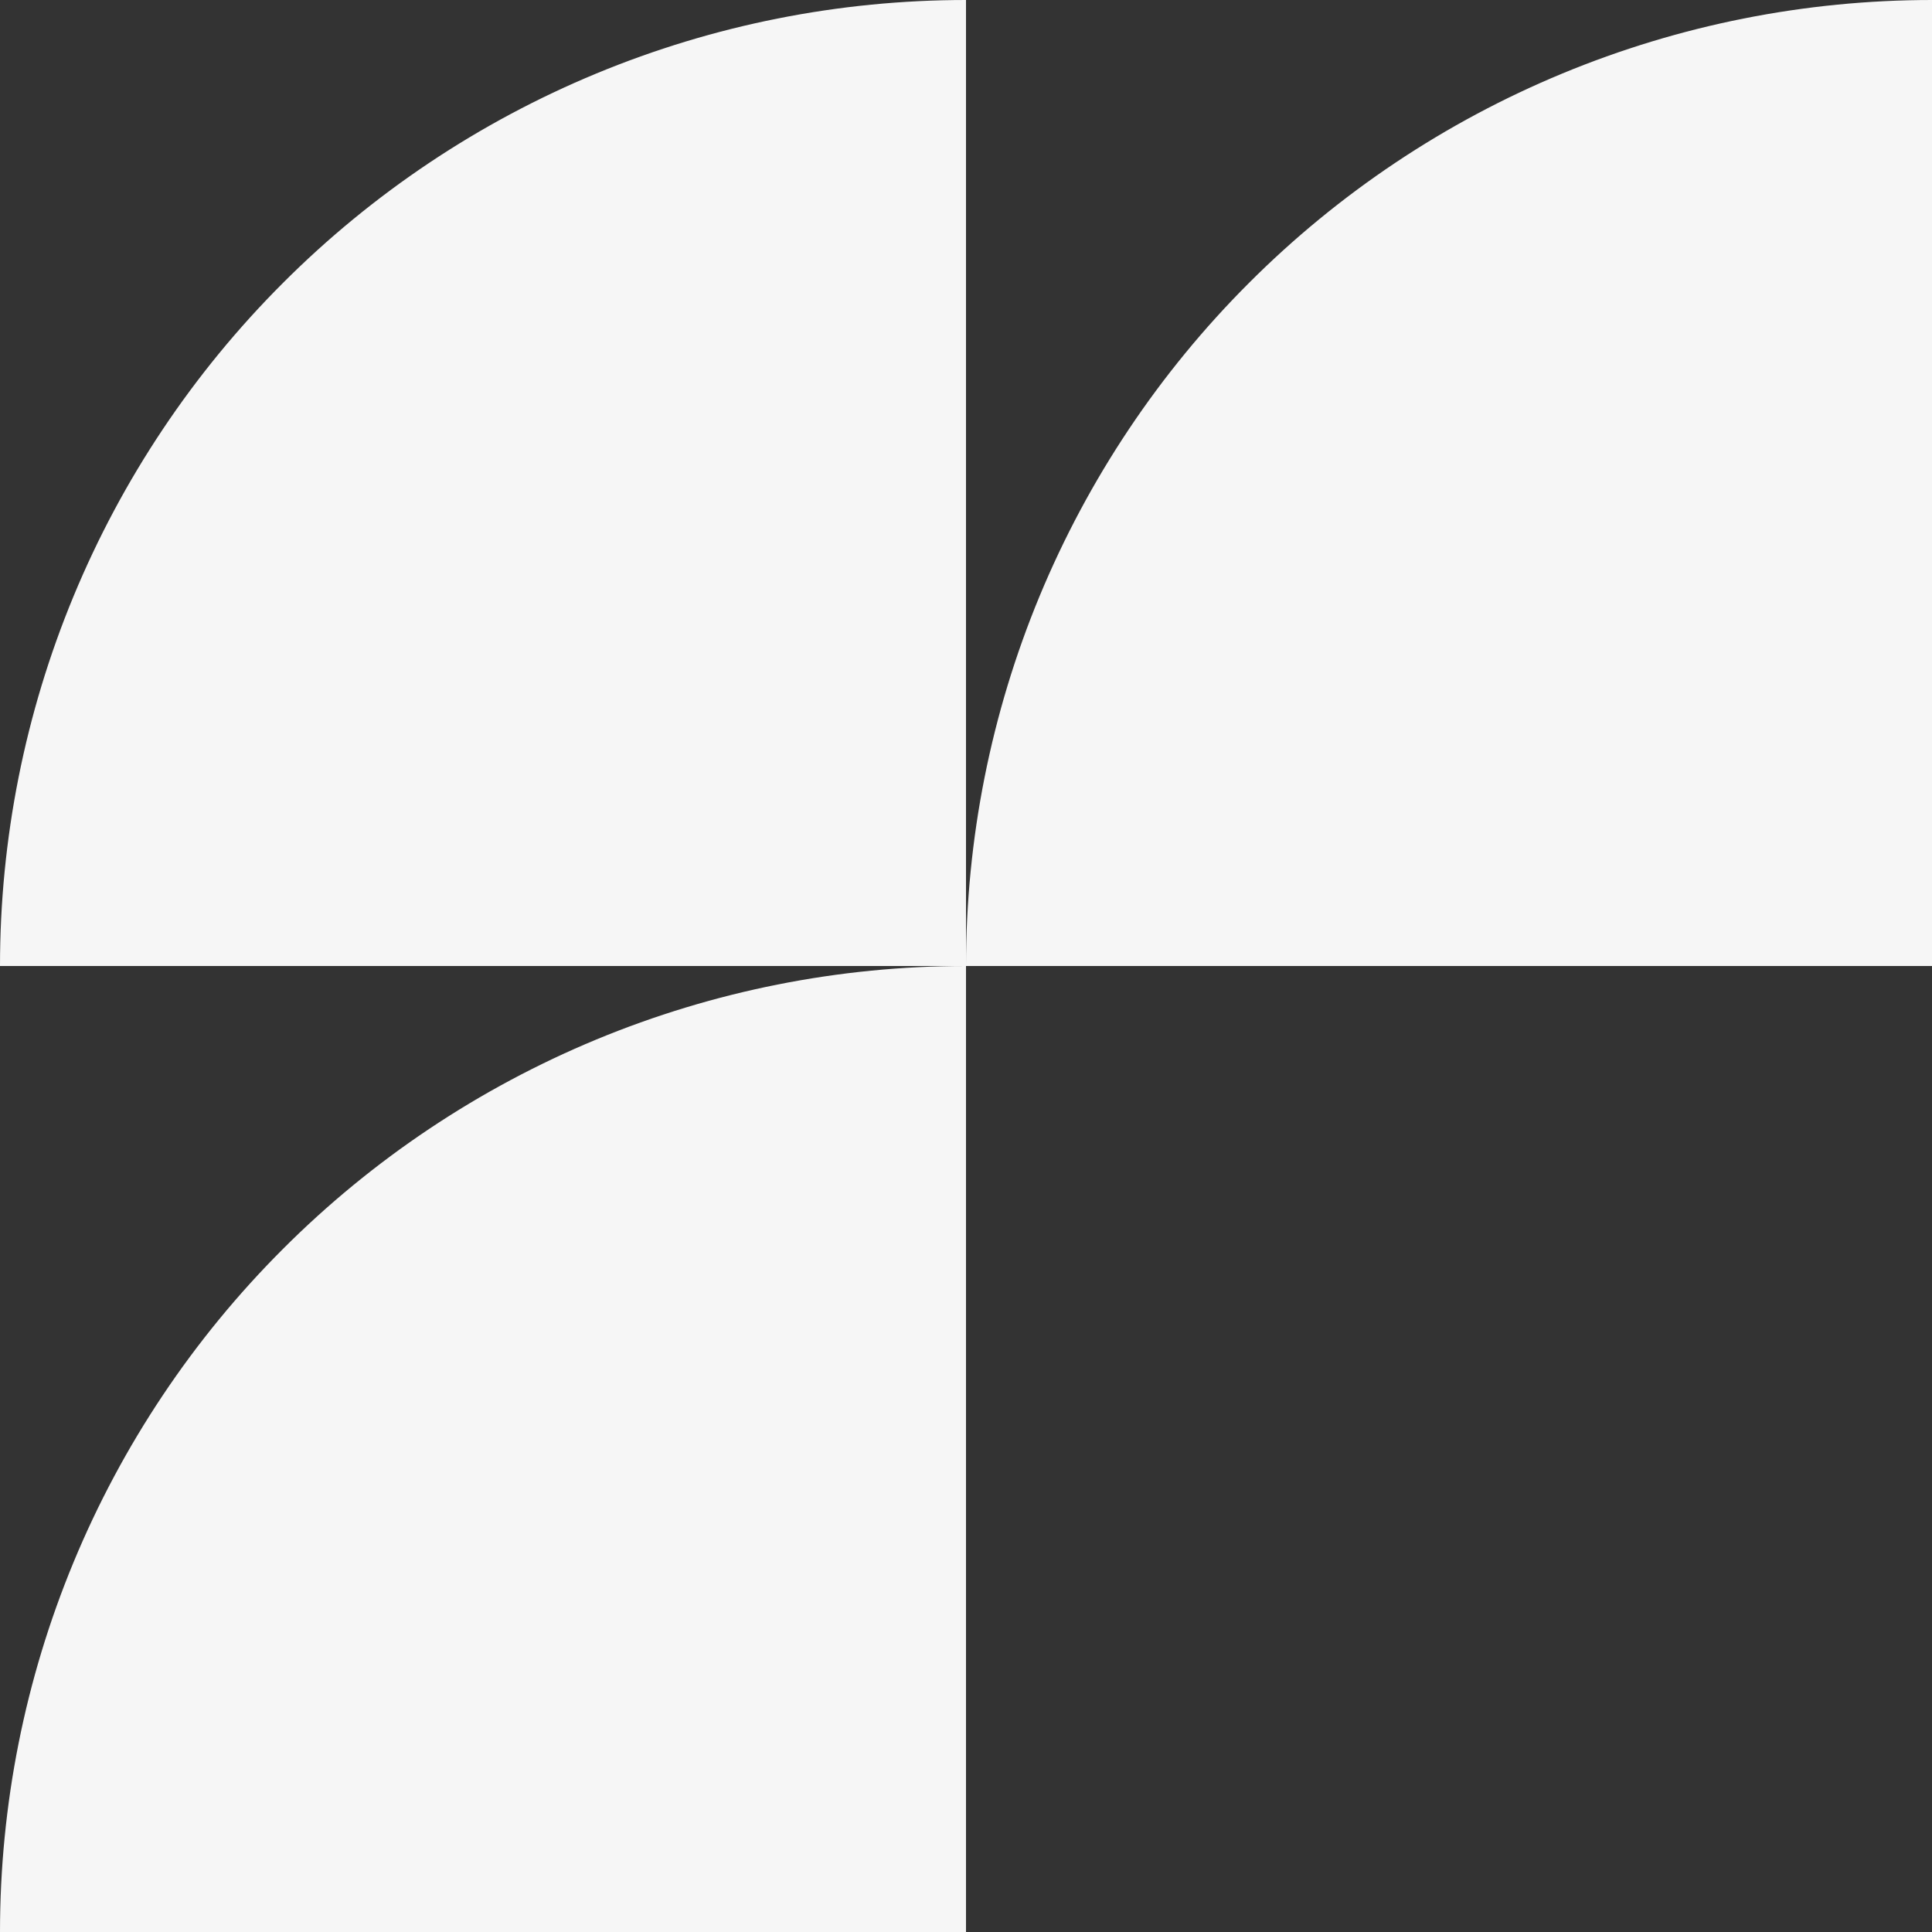
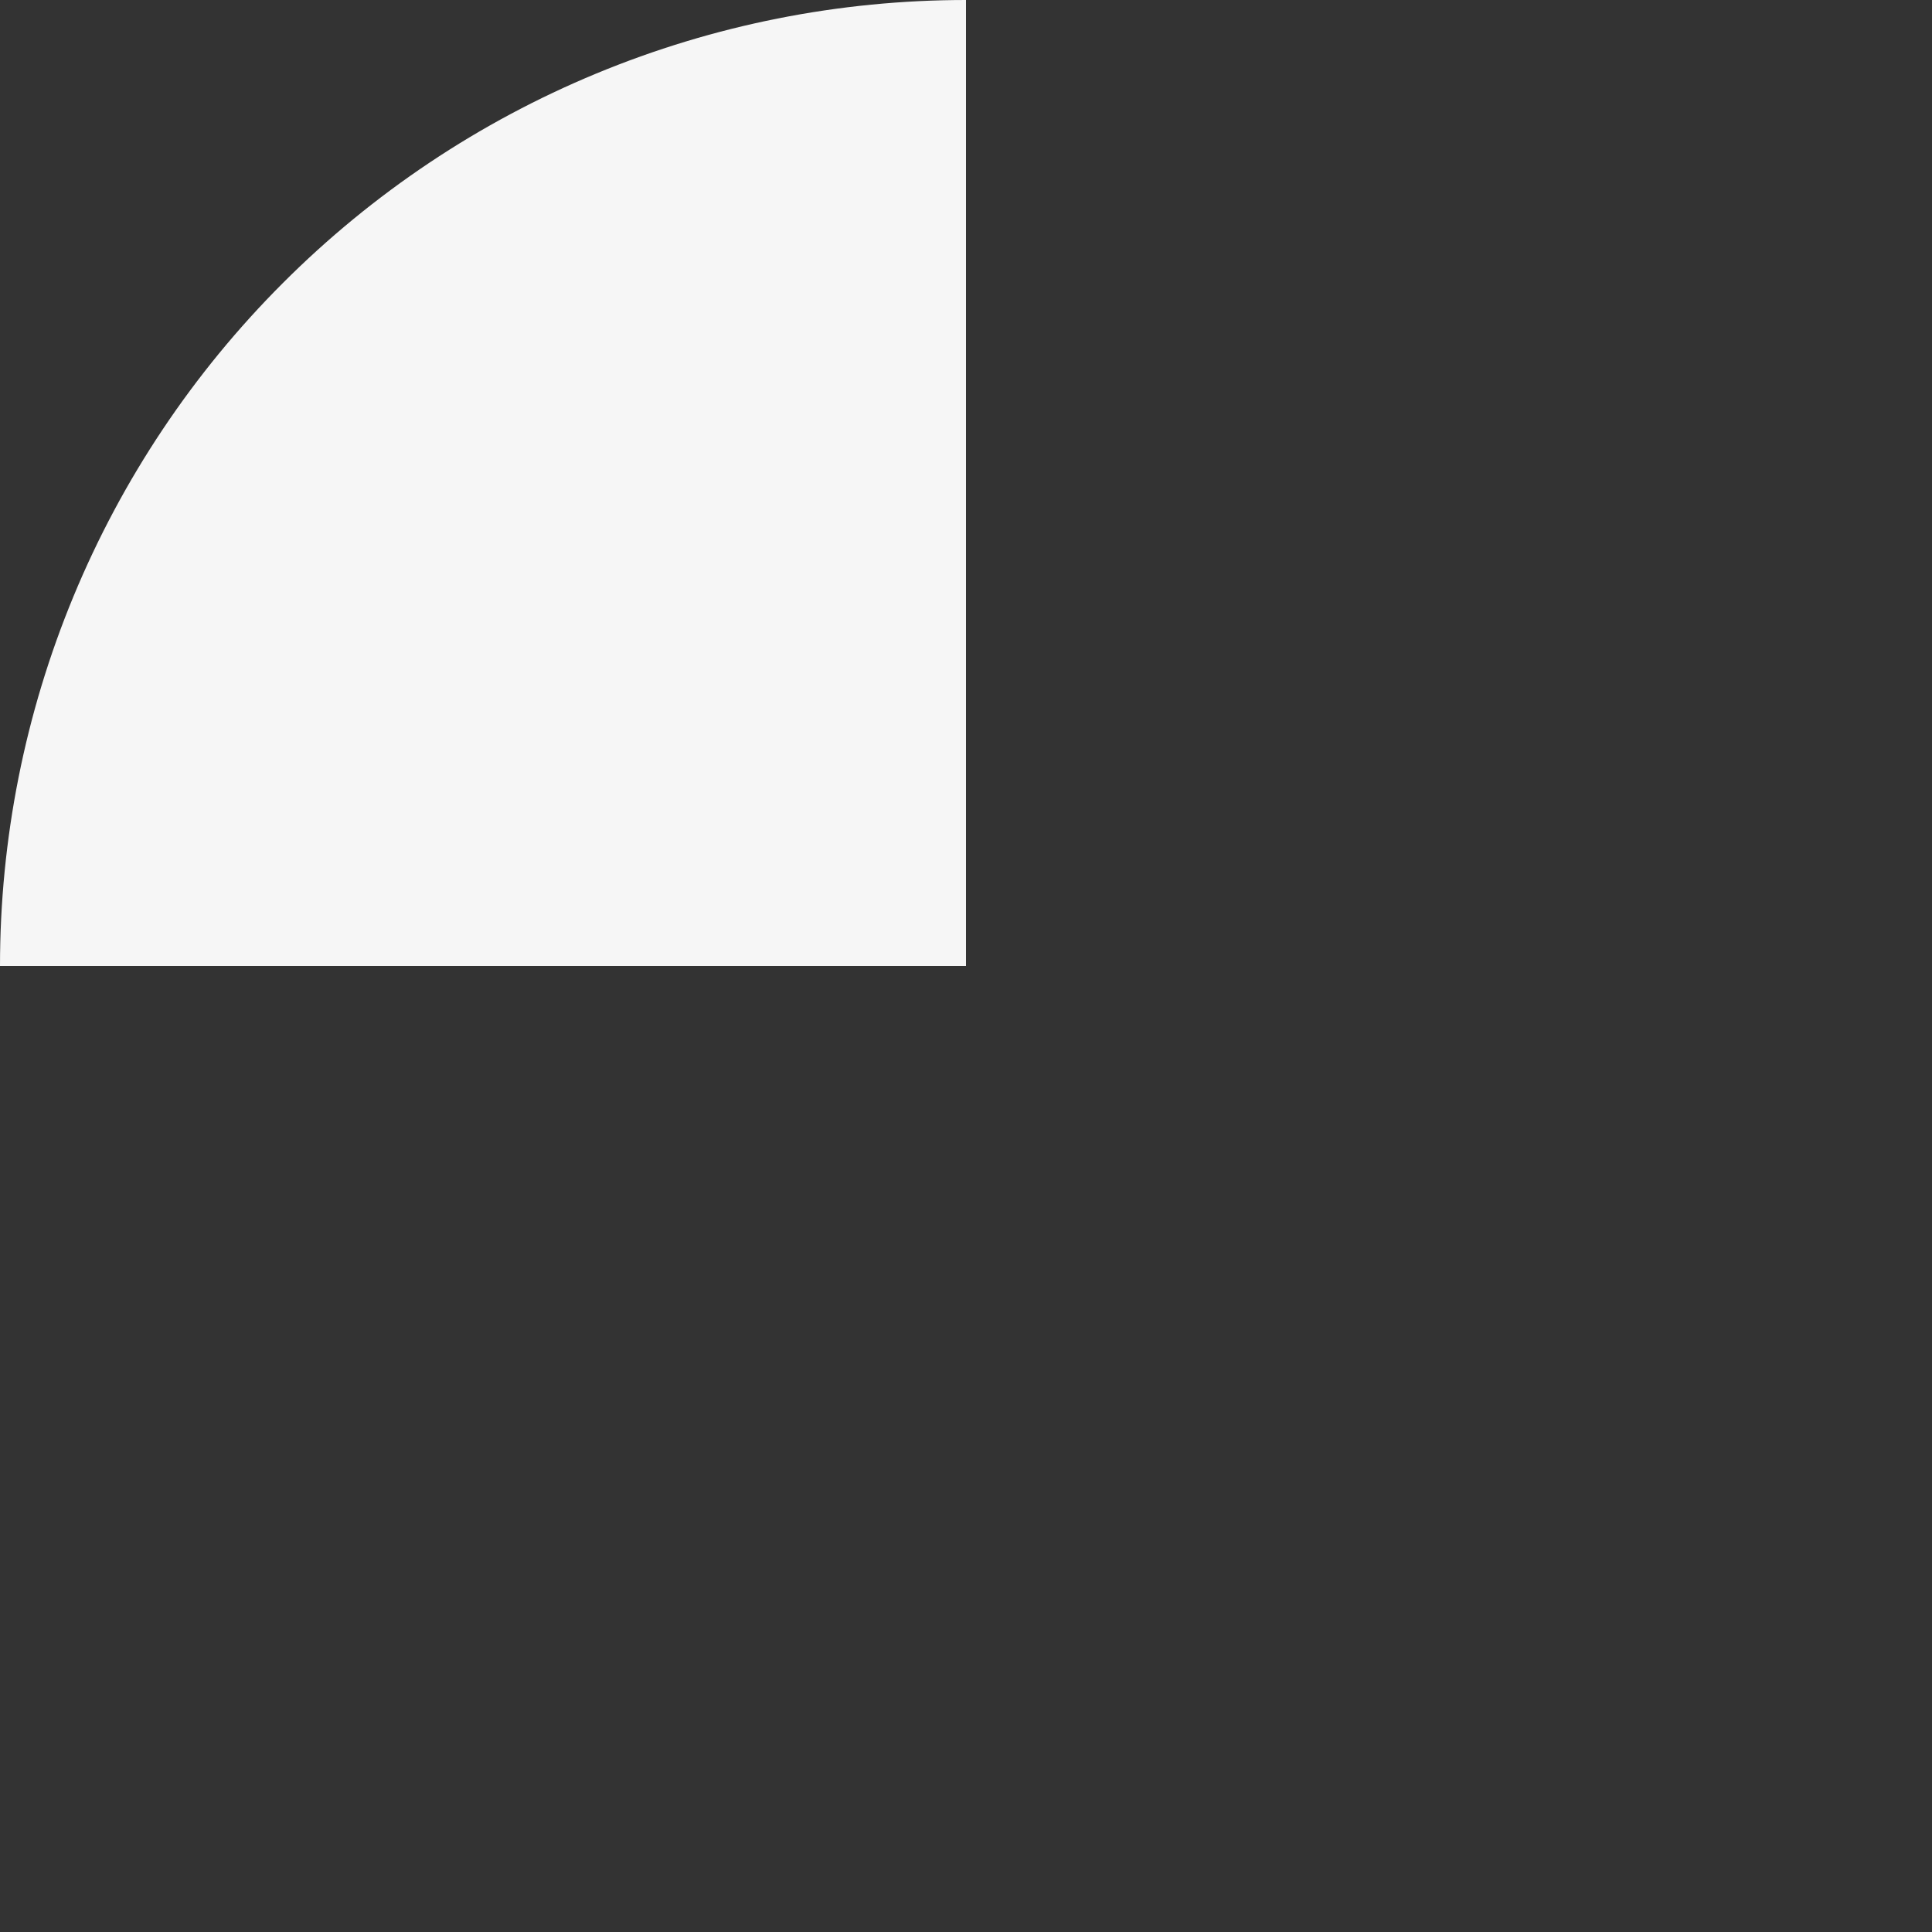
<svg xmlns="http://www.w3.org/2000/svg" width="24" height="24" viewBox="0 0 24 24" fill="none">
  <rect x="0" y="0" width="24" height="24" fill="#333333" stroke="none" />
  <path d="M12 0C10.424 0 8.864 0.31 7.408 0.913C5.952 1.516 4.629 2.4 3.515 3.515C2.4 4.629 1.516 5.952 0.913 7.408C0.31 8.864 -6.88831e-08 10.424 0 12L12 12V0Z" fill="#F6F6F6" />
-   <path d="M24 0C22.424 0 20.864 0.31 19.408 0.913C17.952 1.516 16.629 2.4 15.515 3.515C14.4 4.629 13.517 5.952 12.913 7.408C12.31 8.864 12 10.424 12 12L24 12V0Z" fill="#F6F6F6" />
-   <path d="M12 12C10.424 12 8.864 12.31 7.408 12.913C5.952 13.517 4.629 14.4 3.515 15.515C2.4 16.629 1.516 17.952 0.913 19.408C0.31 20.864 -6.88831e-08 22.424 0 24L12 24V12Z" fill="#F6F6F6" />
</svg>